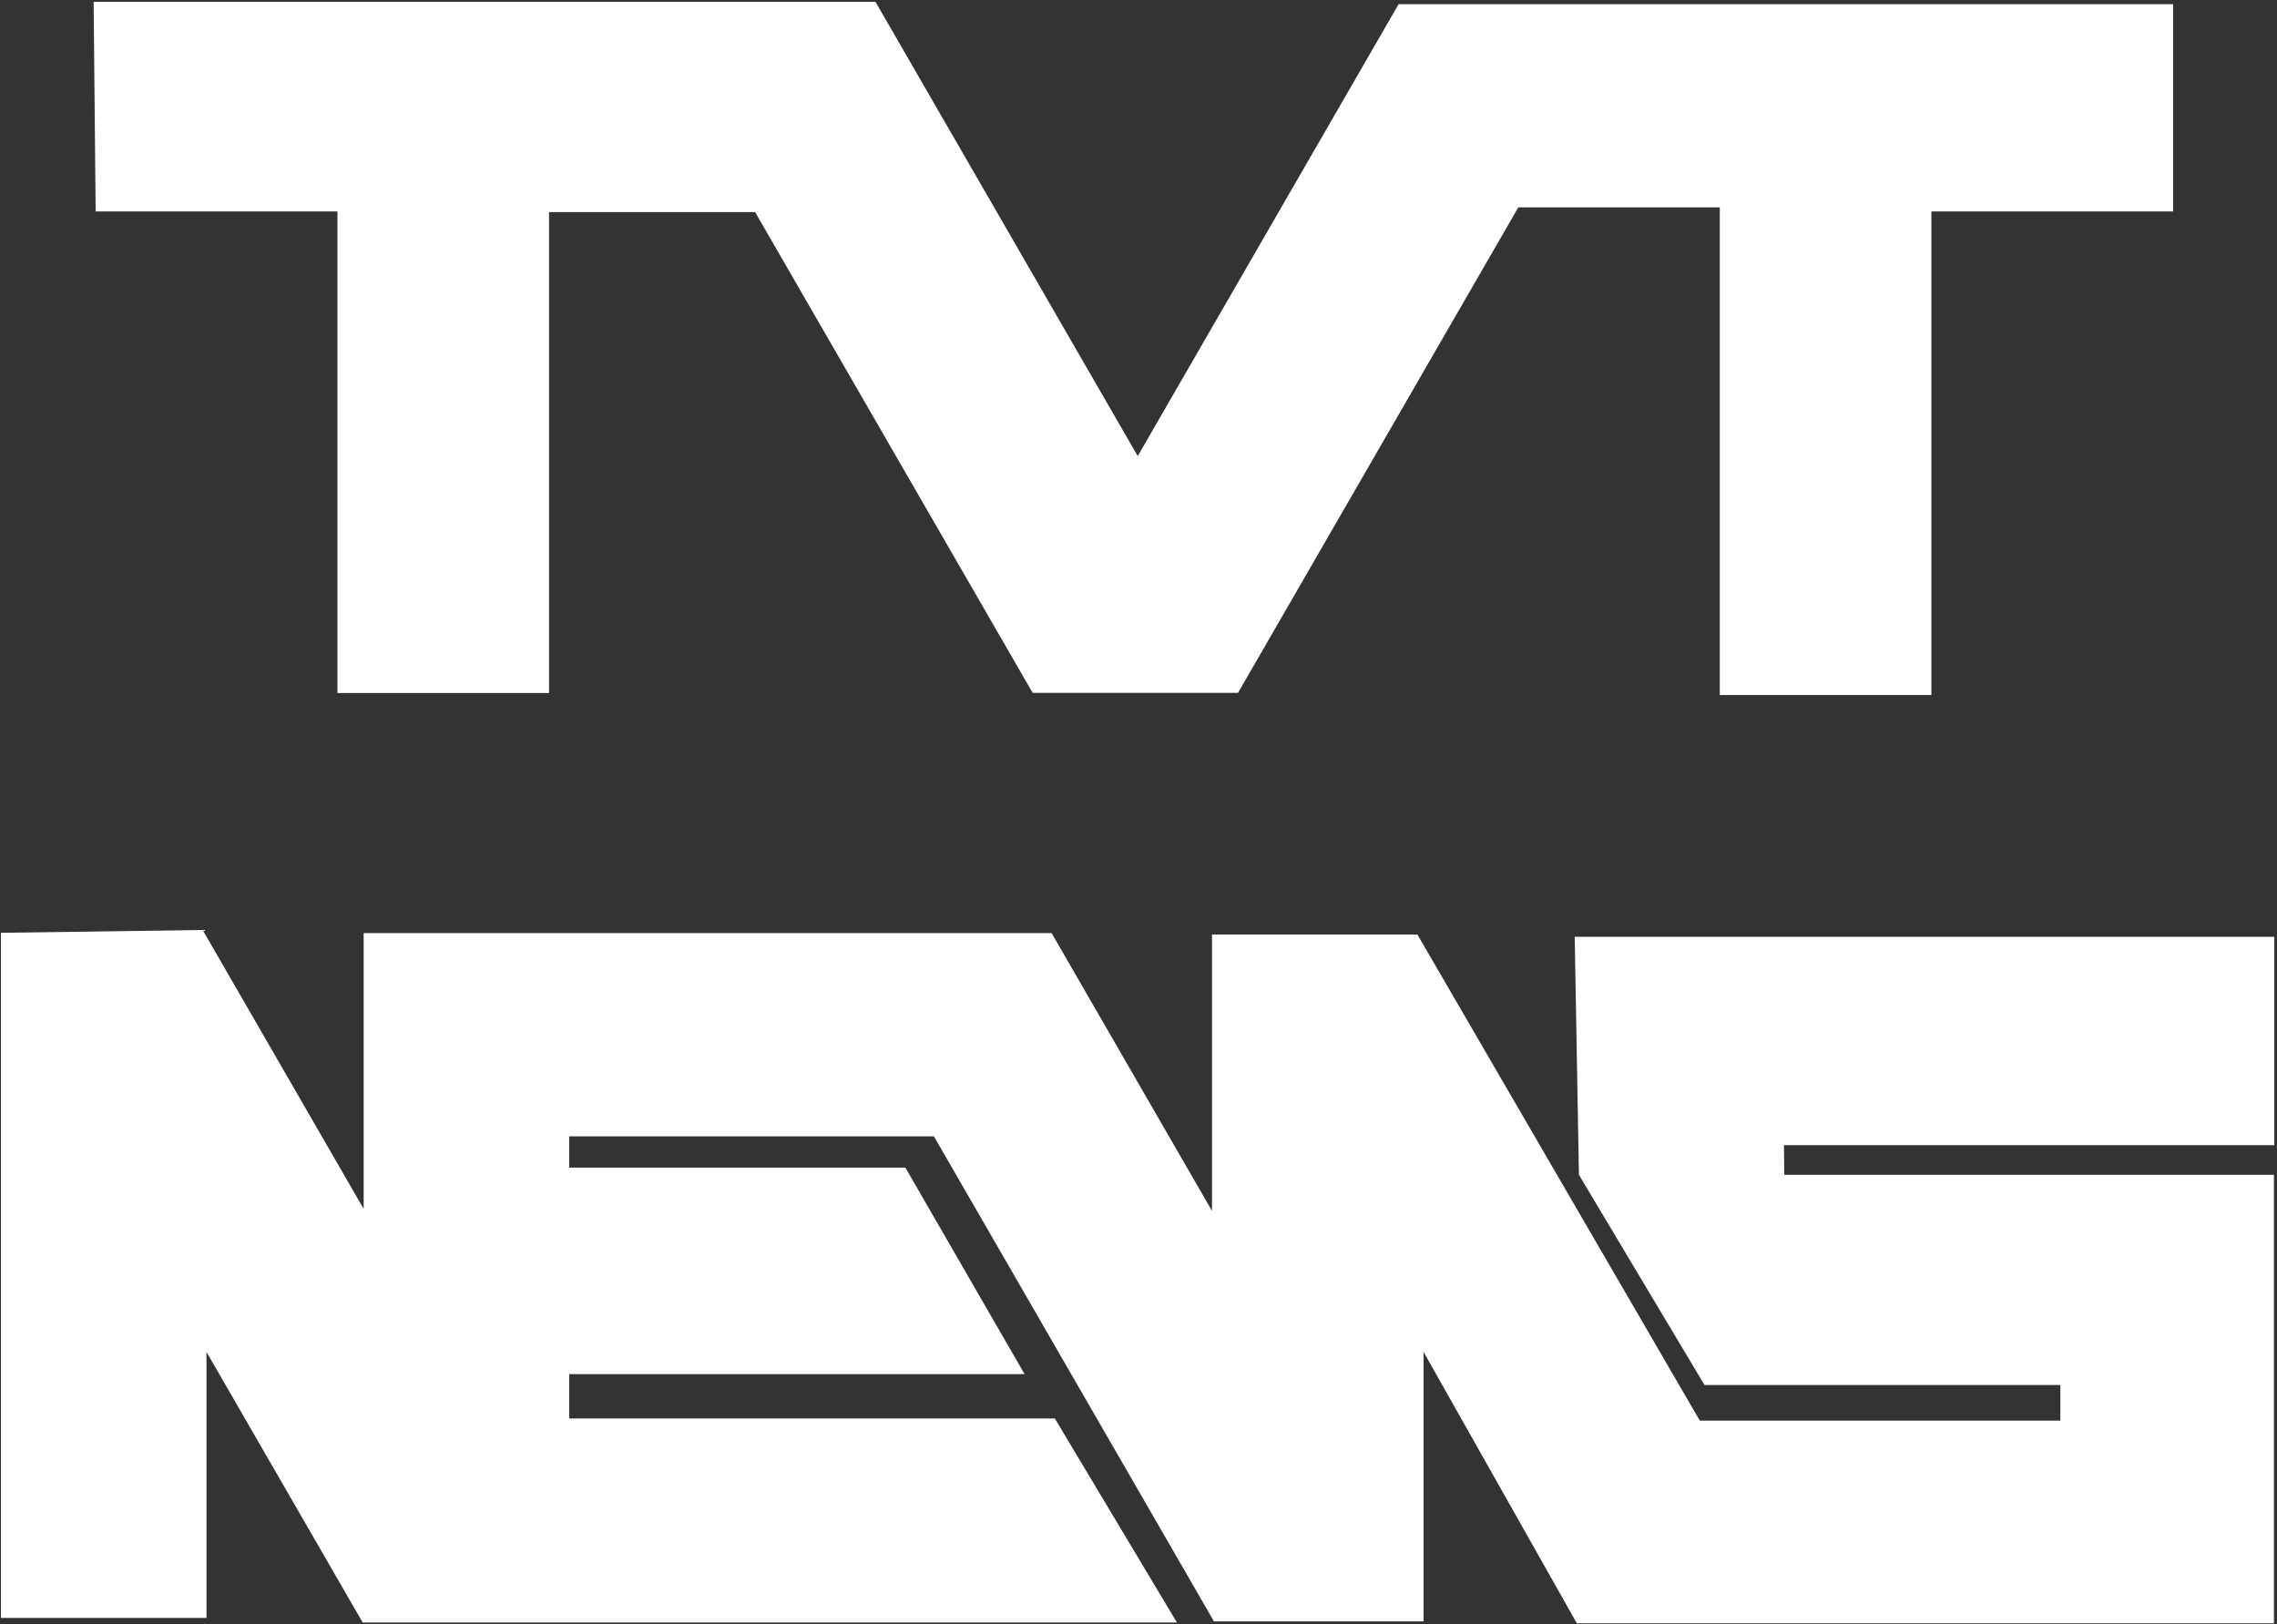
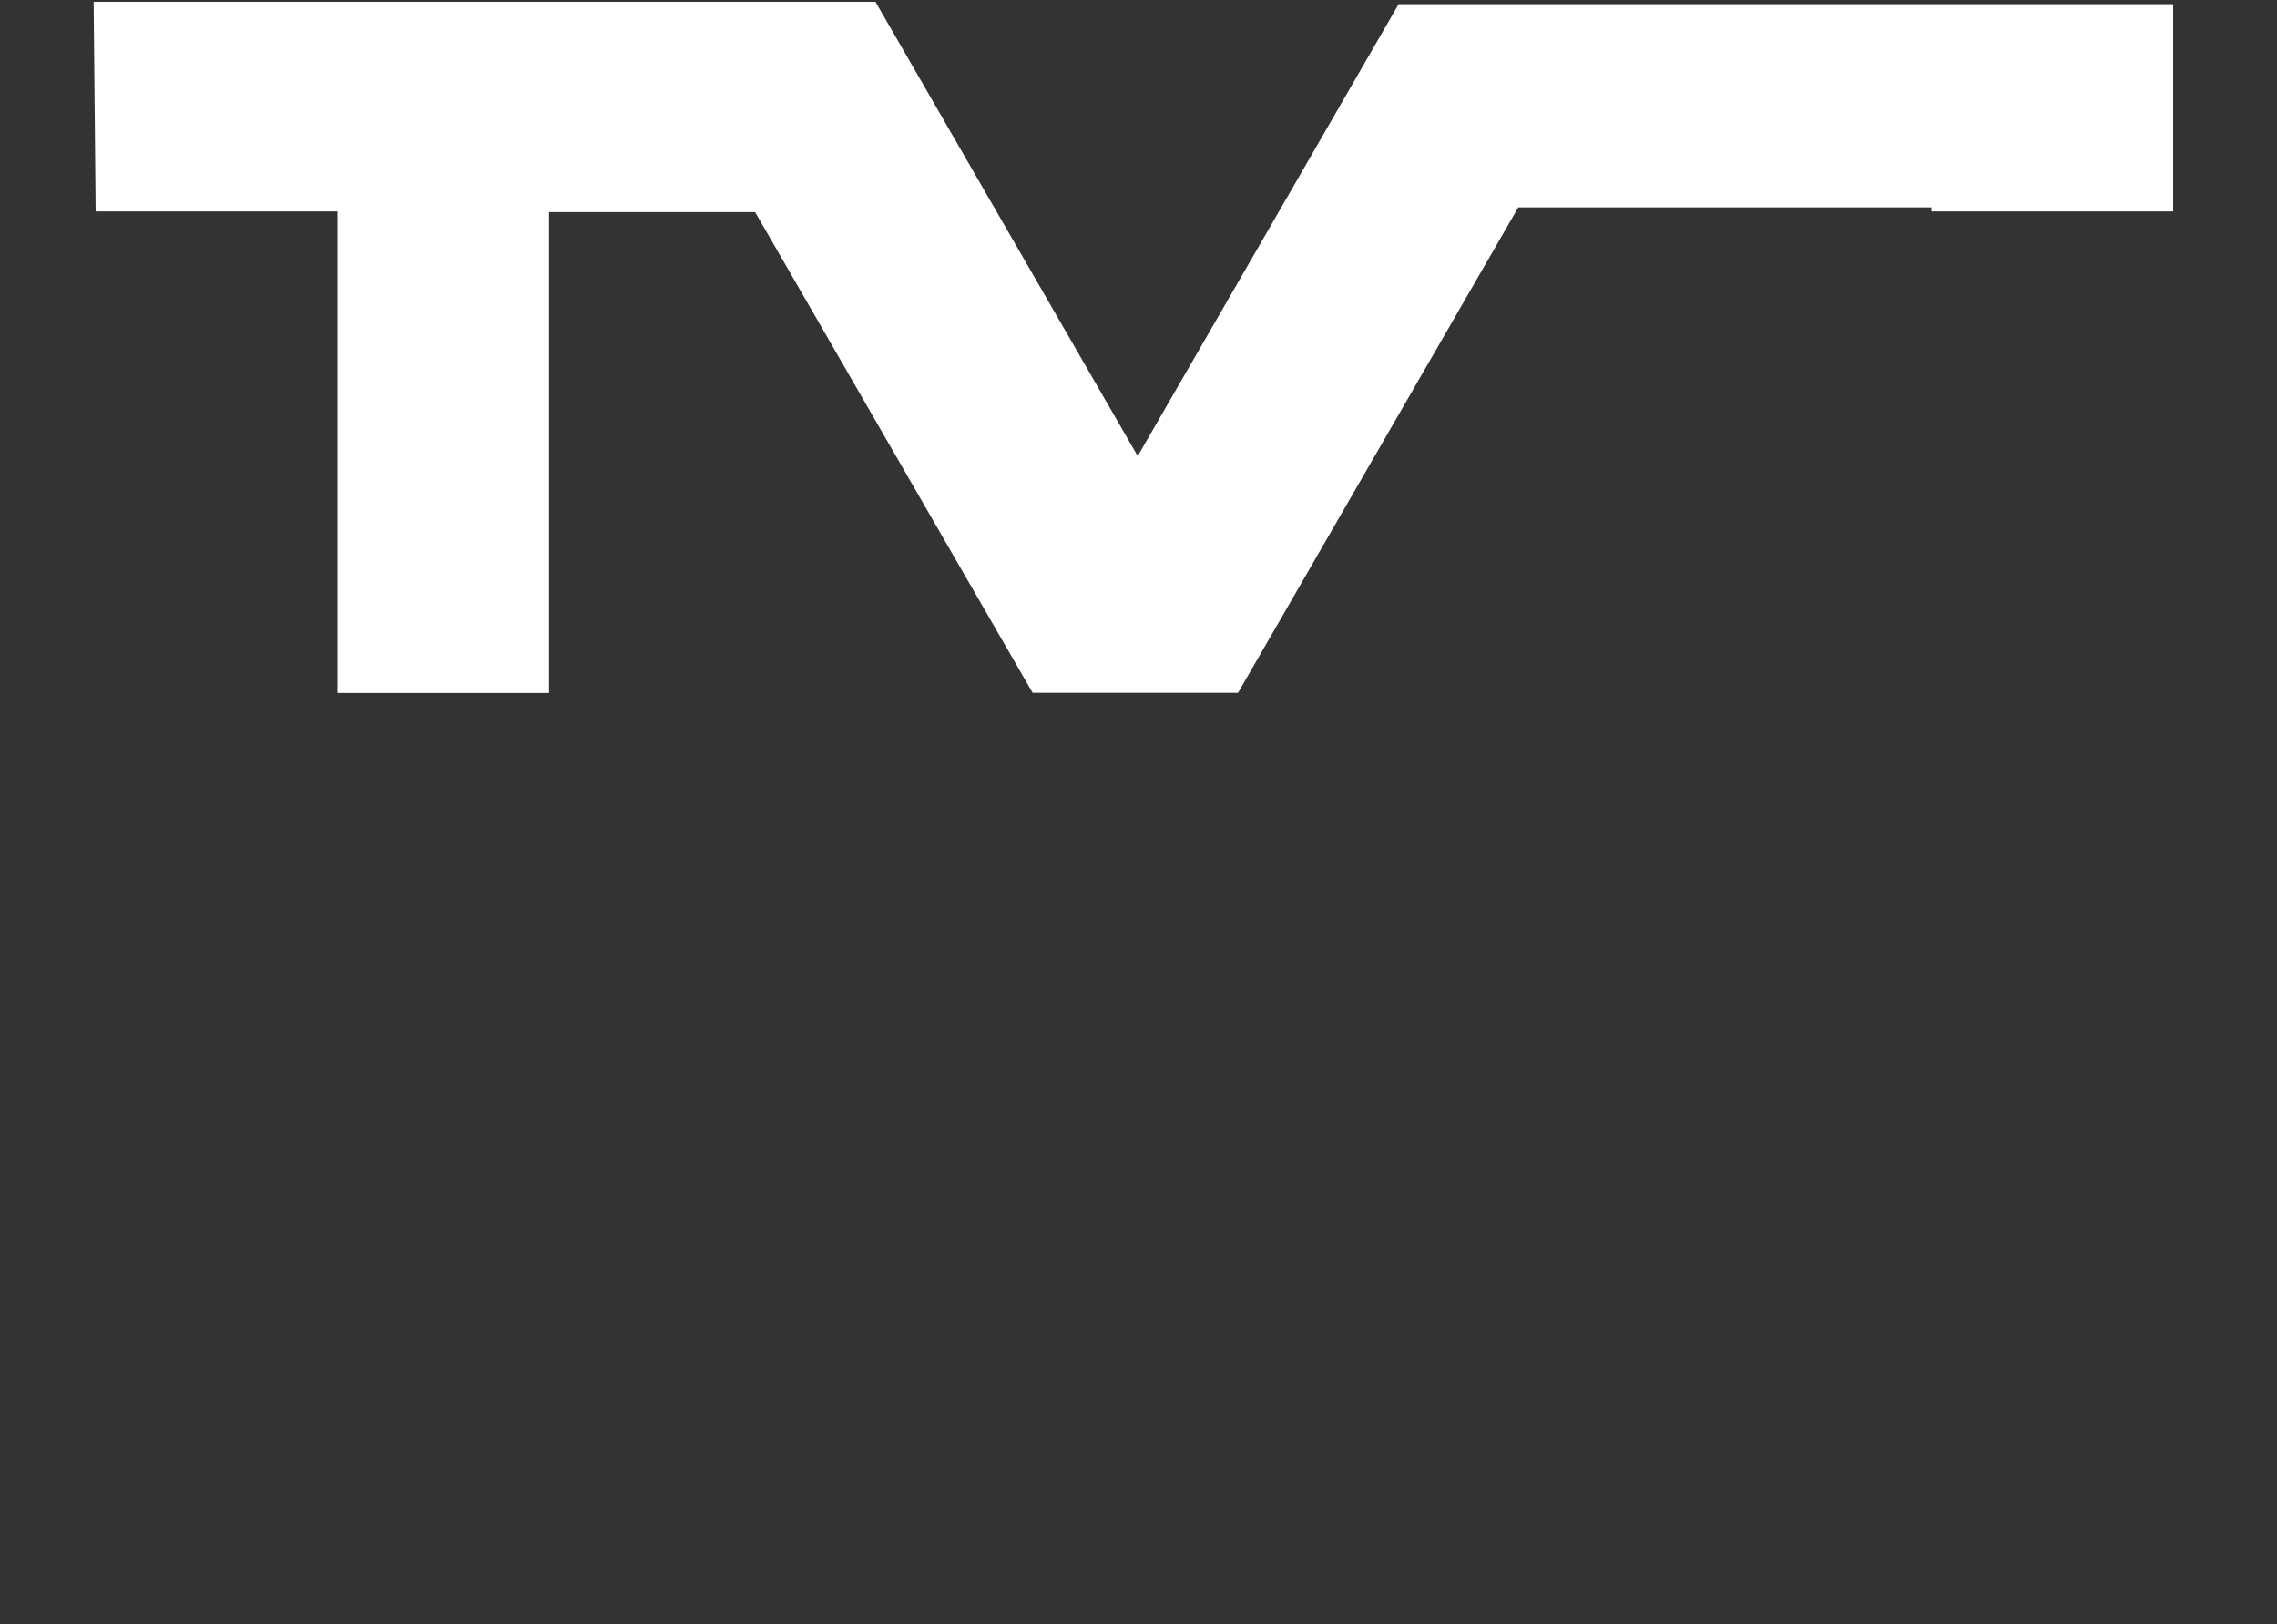
<svg xmlns="http://www.w3.org/2000/svg" xmlns:ns1="http://www.inkscape.org/namespaces/inkscape" xmlns:ns2="http://sodipodi.sourceforge.net/DTD/sodipodi-0.dtd" width="300mm" height="214mm" viewBox="0 0 300 214" version="1.1" id="svg5" xml:space="preserve" ns1:version="1.2.1 (9c6d41e410, 2022-07-14)" ns2:docname="TVT news white.svg">
  <rect x="0" y="0" width="300" height="214" fill="#333333" stroke="none" />
  <ns2:namedview id="namedview7" pagecolor="#ffffff" bordercolor="#000000" borderopacity="0.25" ns1:showpageshadow="2" ns1:pageopacity="0.0" ns1:pagecheckerboard="0" ns1:deskcolor="#d1d1d1" ns1:document-units="mm" showgrid="false" ns1:zoom="0.52221046" ns1:cx="348.51849" ns1:cy="612.77976" ns1:window-width="1920" ns1:window-height="1009" ns1:window-x="-8" ns1:window-y="-8" ns1:window-maximized="1" ns1:current-layer="layer1" />
  <defs id="defs2" />
  <g ns1:label="Layer 1" ns1:groupmode="layer" id="layer1">
    <g ns1:label="Layer 1" id="layer1-3" transform="matrix(1.048,0,0,1.048,-8.106,-42.767)" style="fill:#ffffff;fill-opacity:1">
-       <path style="fill:#ffffff;fill-opacity:1;stroke-width:1.6;stroke-linecap:round;paint-order:stroke markers fill" d="m 7.853,158.076 v 86.132 H 33.693 v -33.44 l 19.635,34.008 H 155.691 L 140.345,219.129 H 79.292 v -5.573 H 136.545 L 121.556,187.594 H 79.292 v -3.931 h 45.853 l 35.206,60.978 h 26.353 v -33.872 l 19.266,34.109 h 87.639 V 188.498 h -61.559 l -0.038,-3.729 h 61.643 V 158.583 H 205.704 l 0.529,29.915 15.784,26.422 h 44.74 v 4.485 h -45.324 l -35.508,-61.114 h -25.821 v 34.745 L 139.942,158.113 H 53.453 V 192.782 L 33.21,157.72 Z" id="path506" ns2:nodetypes="cccccccccccccccccccccccccccccccccccccc" />
-       <path style="fill:#ffffff;fill-opacity:1;stroke-width:1.6;stroke-linecap:round;paint-order:stroke markers fill" d="m 19.506,41.039 h 98.292 l 32.969,57.104 32.799,-56.81 h 97.376 V 67.386 H 250.544 V 128.185 H 223.944 V 66.879 H 198.611 L 163.376,127.908 H 137.558 L 102.666,67.472 H 76.759 V 127.932 H 50.159 V 67.386 H 19.76 Z" id="path508" />
+       <path style="fill:#ffffff;fill-opacity:1;stroke-width:1.6;stroke-linecap:round;paint-order:stroke markers fill" d="m 19.506,41.039 h 98.292 l 32.969,57.104 32.799,-56.81 h 97.376 V 67.386 H 250.544 V 128.185 V 66.879 H 198.611 L 163.376,127.908 H 137.558 L 102.666,67.472 H 76.759 V 127.932 H 50.159 V 67.386 H 19.76 Z" id="path508" />
    </g>
  </g>
</svg>